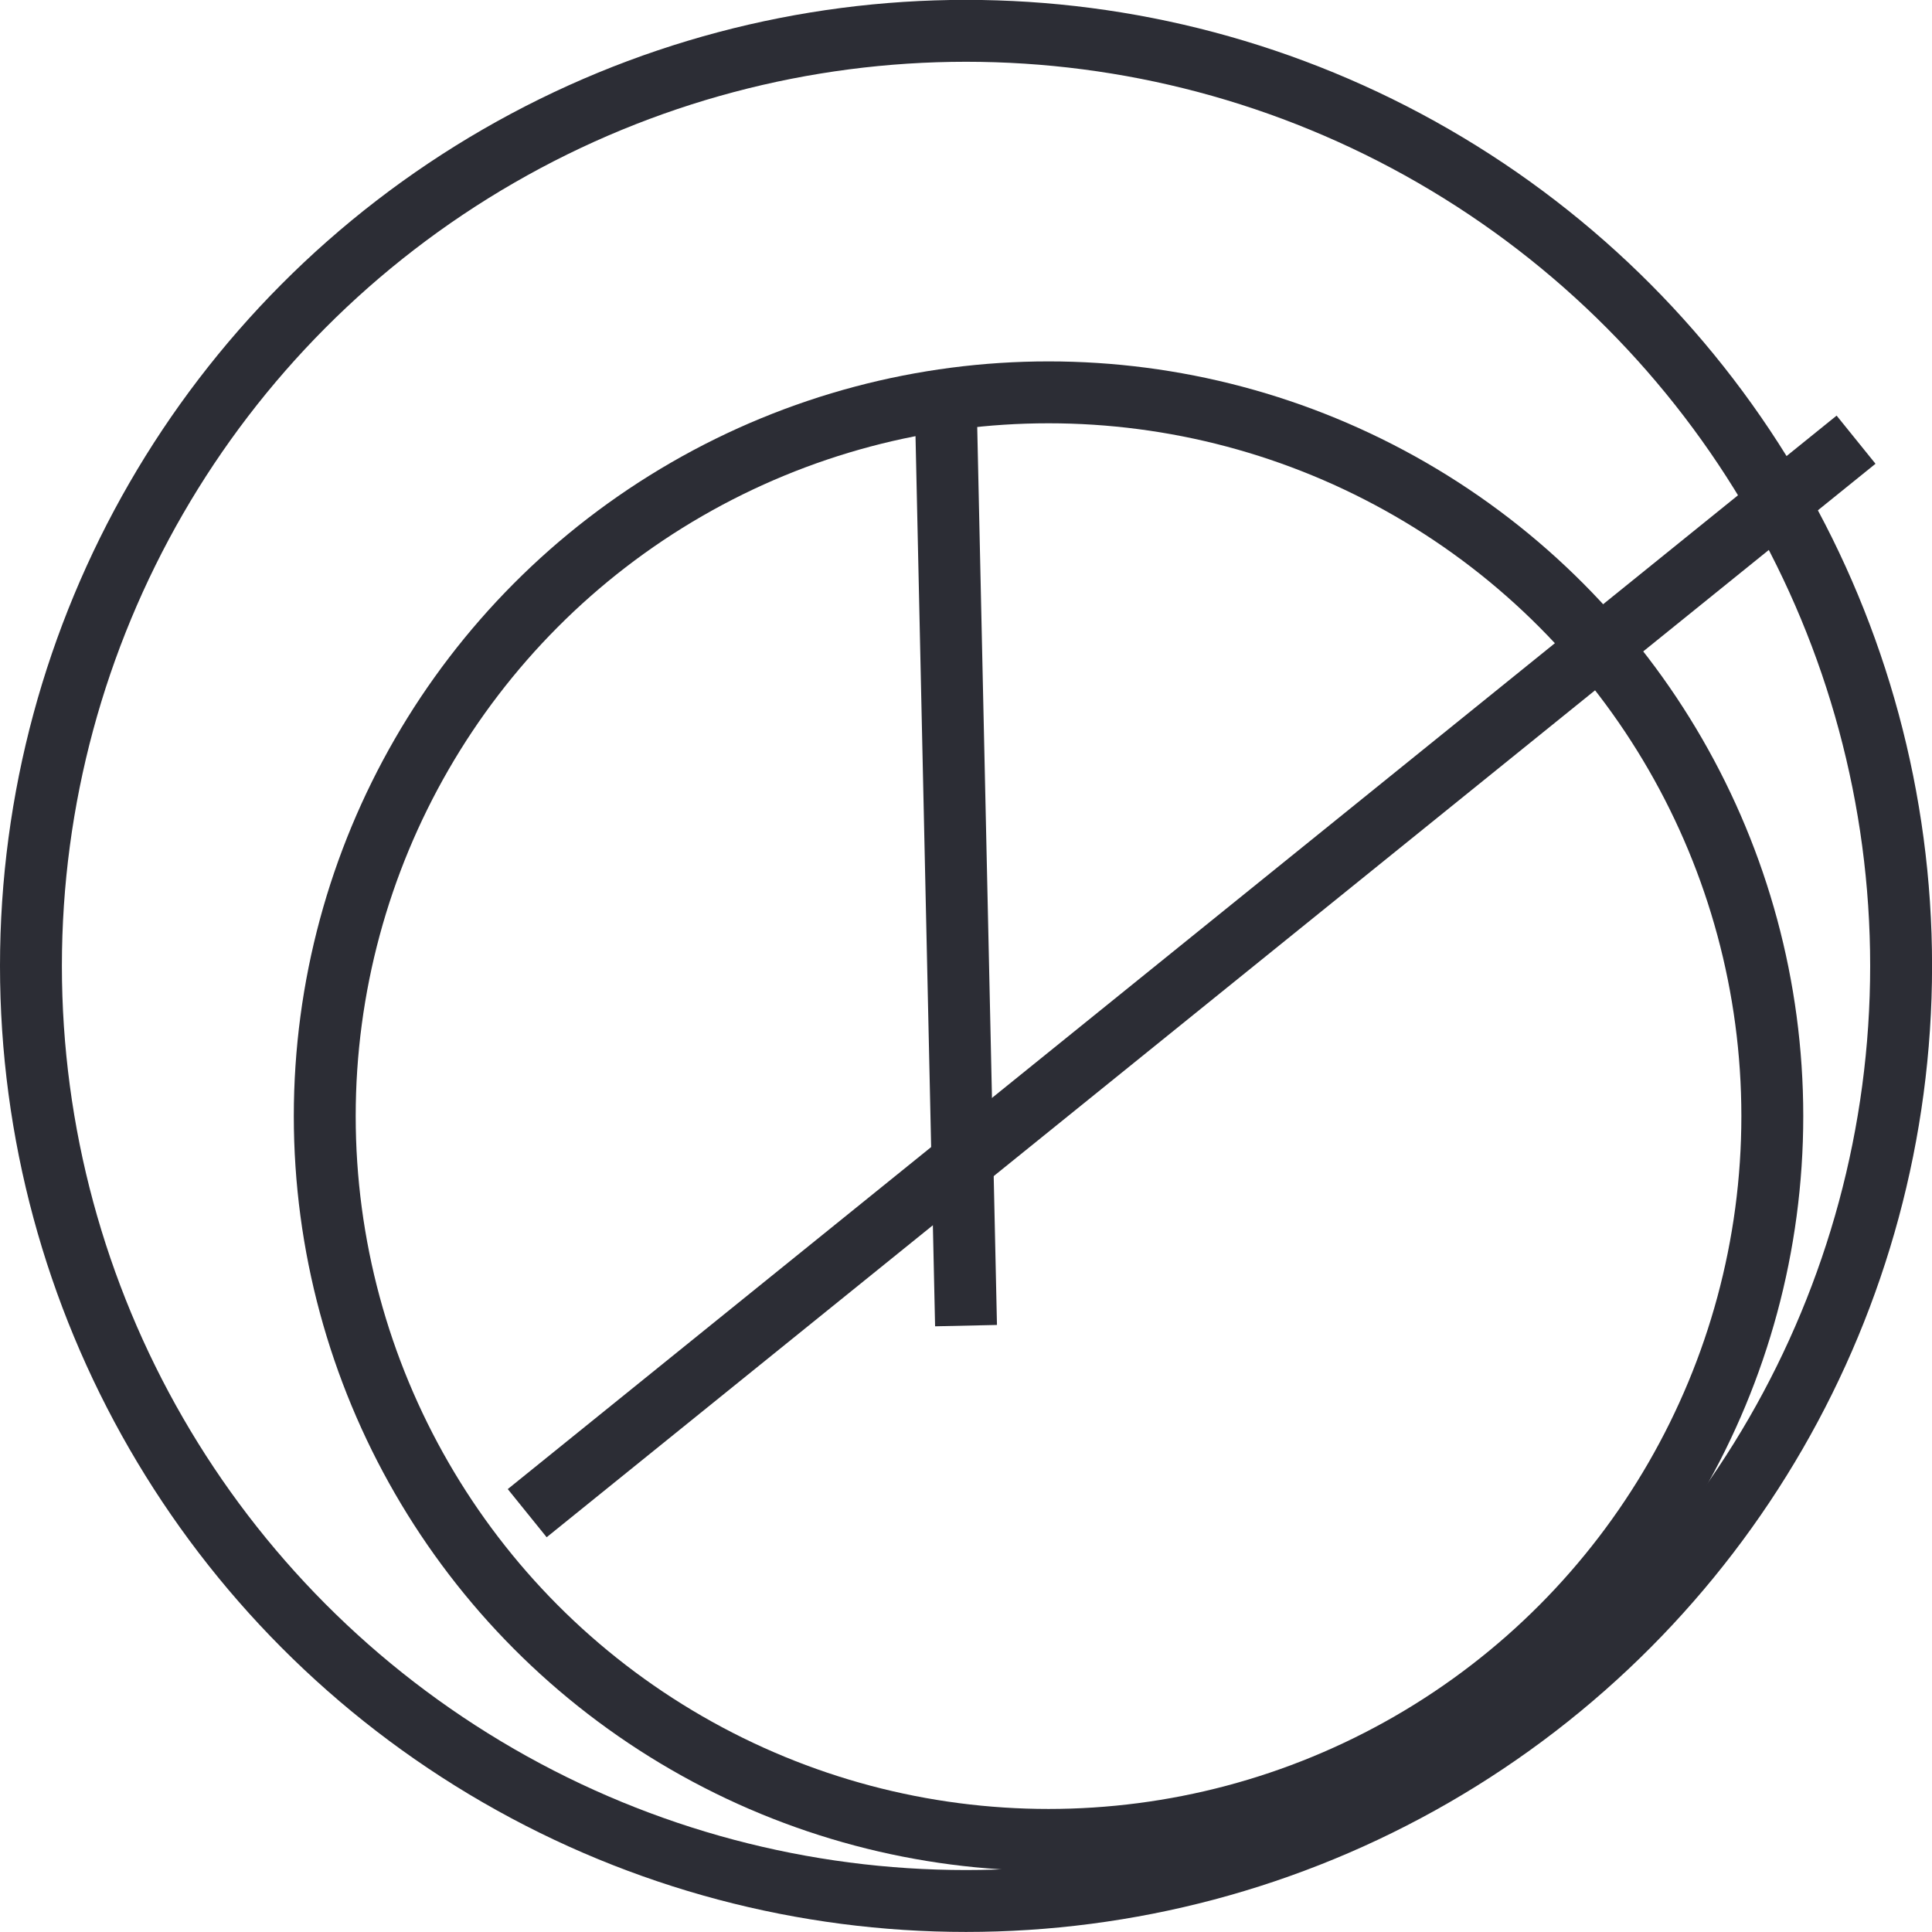
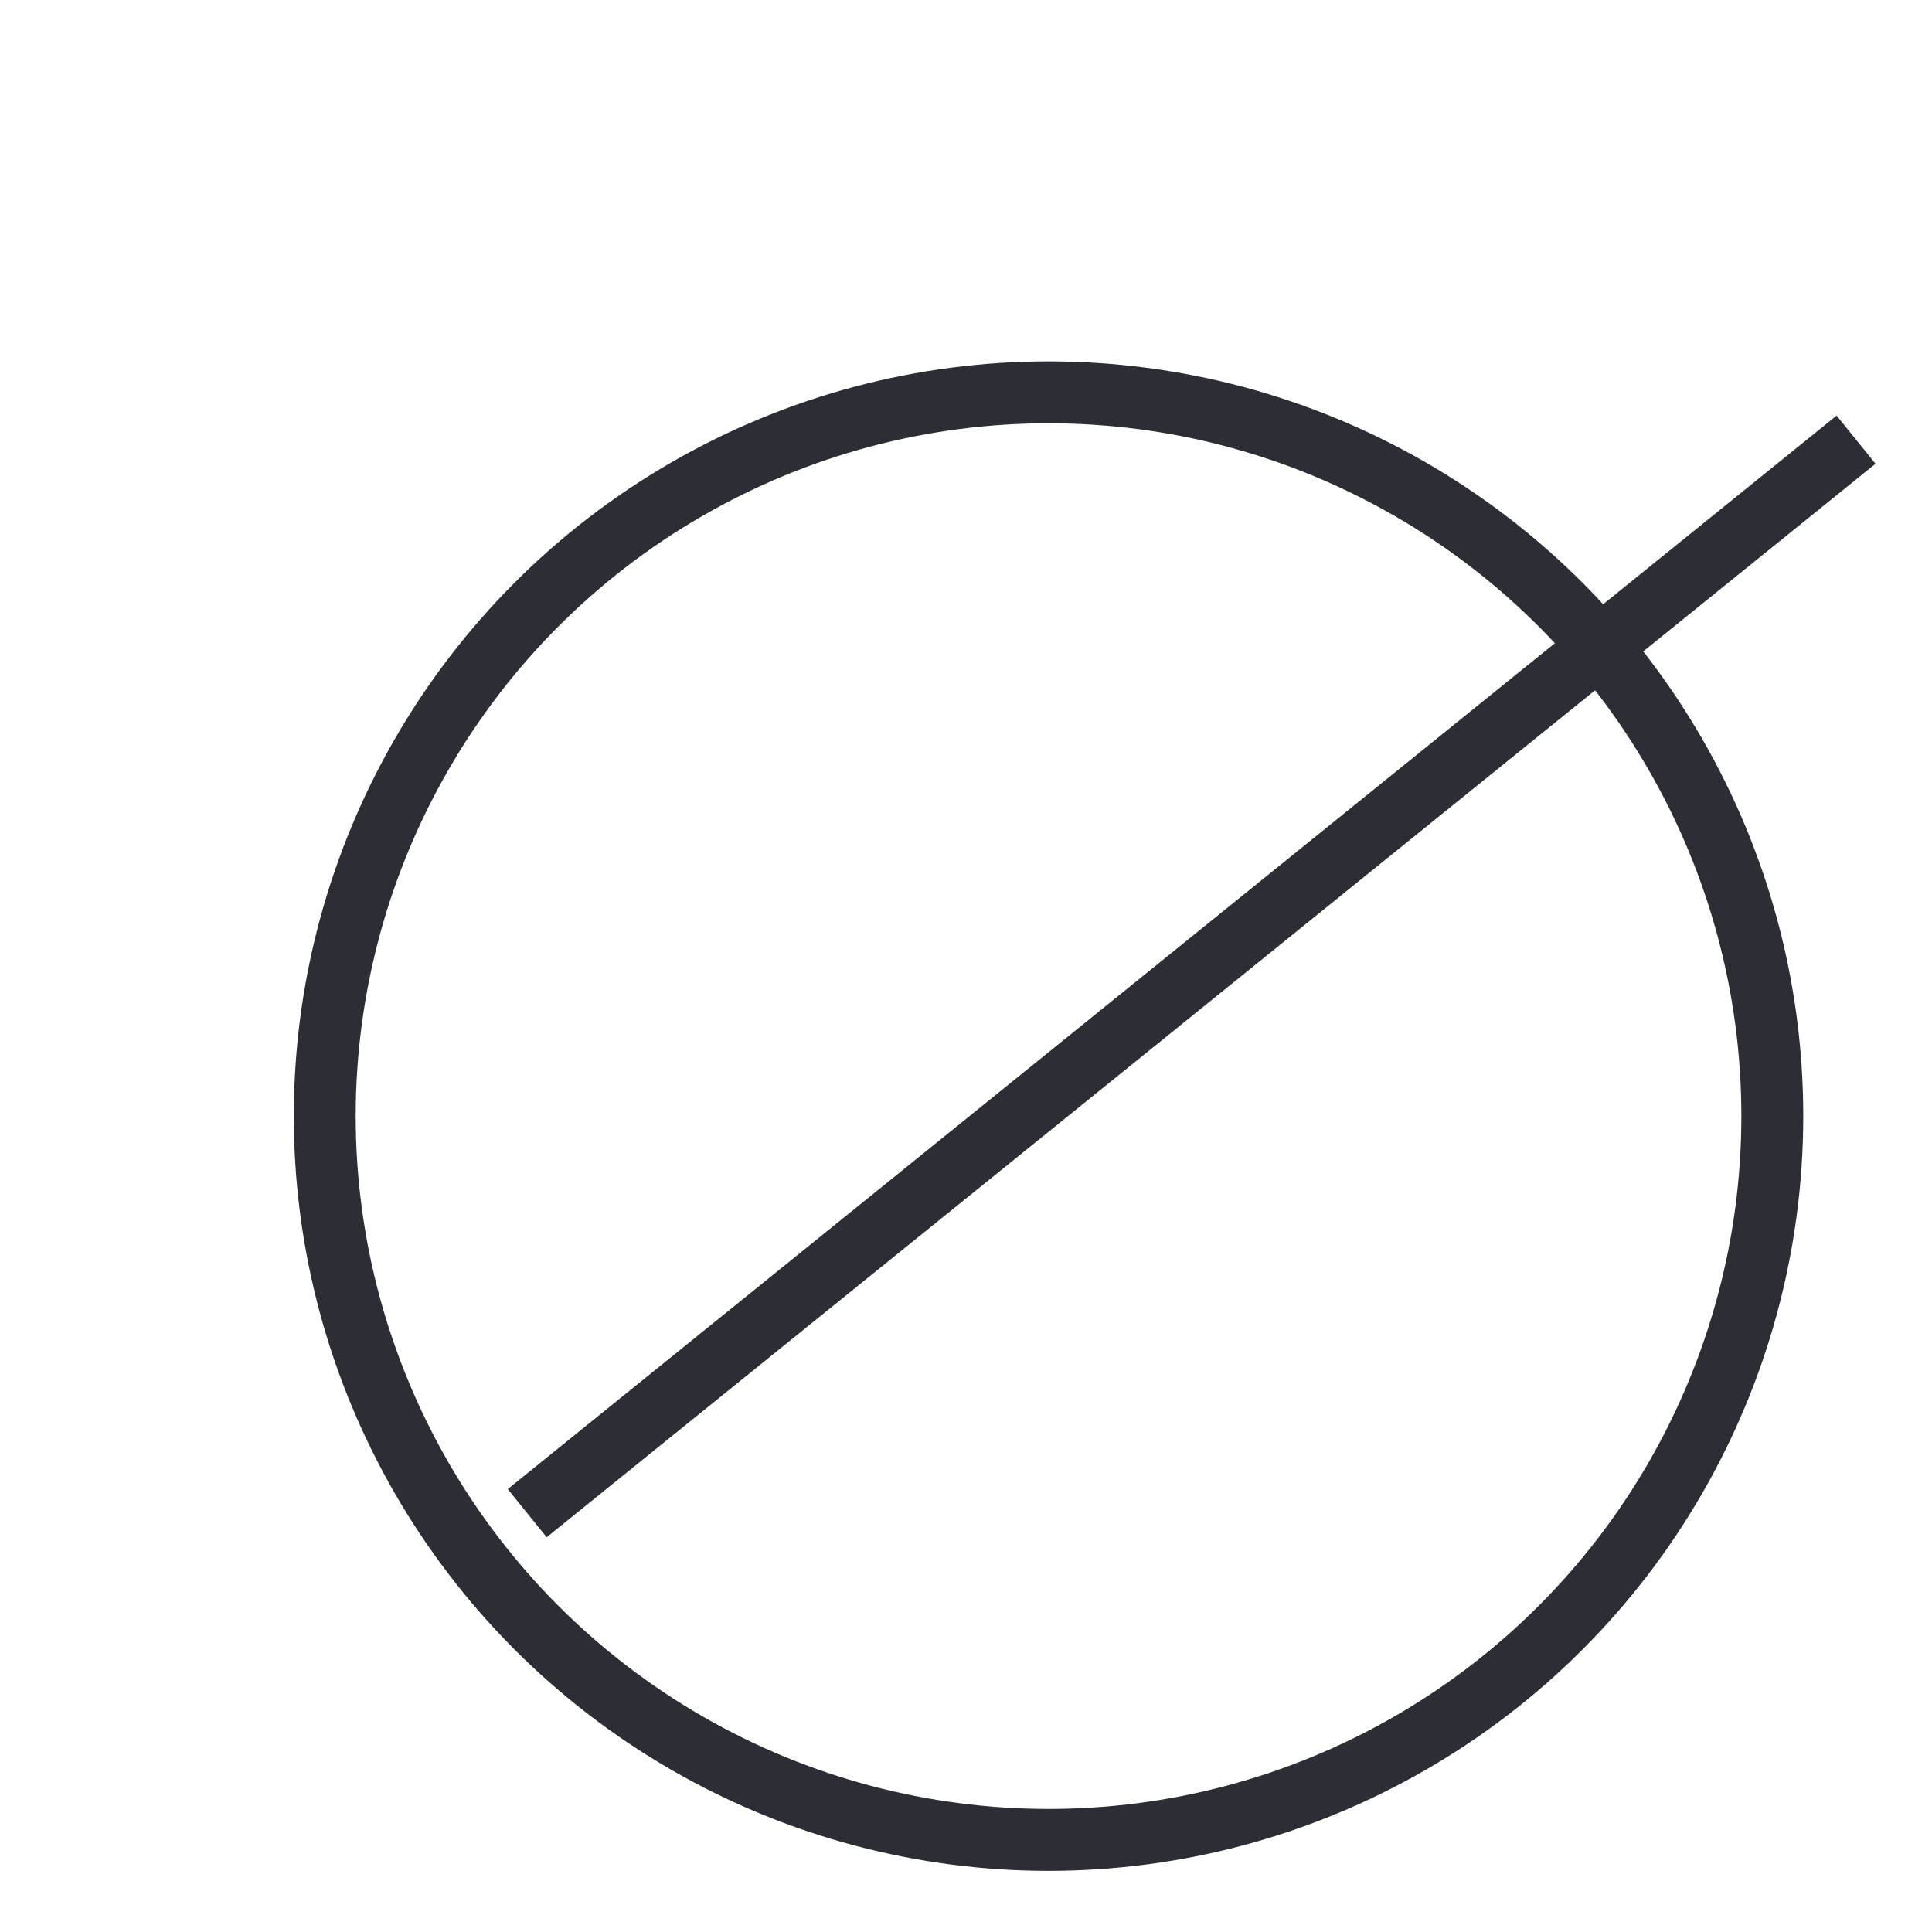
<svg xmlns="http://www.w3.org/2000/svg" version="1.1" id="Layer_1" x="0px" y="0px" width="31.215px" height="31.214px" viewBox="0 0 31.215 31.214" enable-background="new 0 0 31.215 31.214" xml:space="preserve">
-   <circle fill="none" stroke="#2C2D35" stroke-miterlimit="10" cx="15.608" cy="15.606" r="15.108" />
  <circle fill="none" stroke="#2C2D35" stroke-miterlimit="10" cx="16.941" cy="18.033" r="11.694" />
  <line fill="none" stroke="#2C2D35" stroke-miterlimit="10" x1="8.518" y1="24.448" x2="29.988" y2="7.104" />
-   <line fill="none" stroke="#2C2D35" stroke-miterlimit="10" x1="15.279" y1="6.458" x2="15.608" y2="21.418" />
</svg>